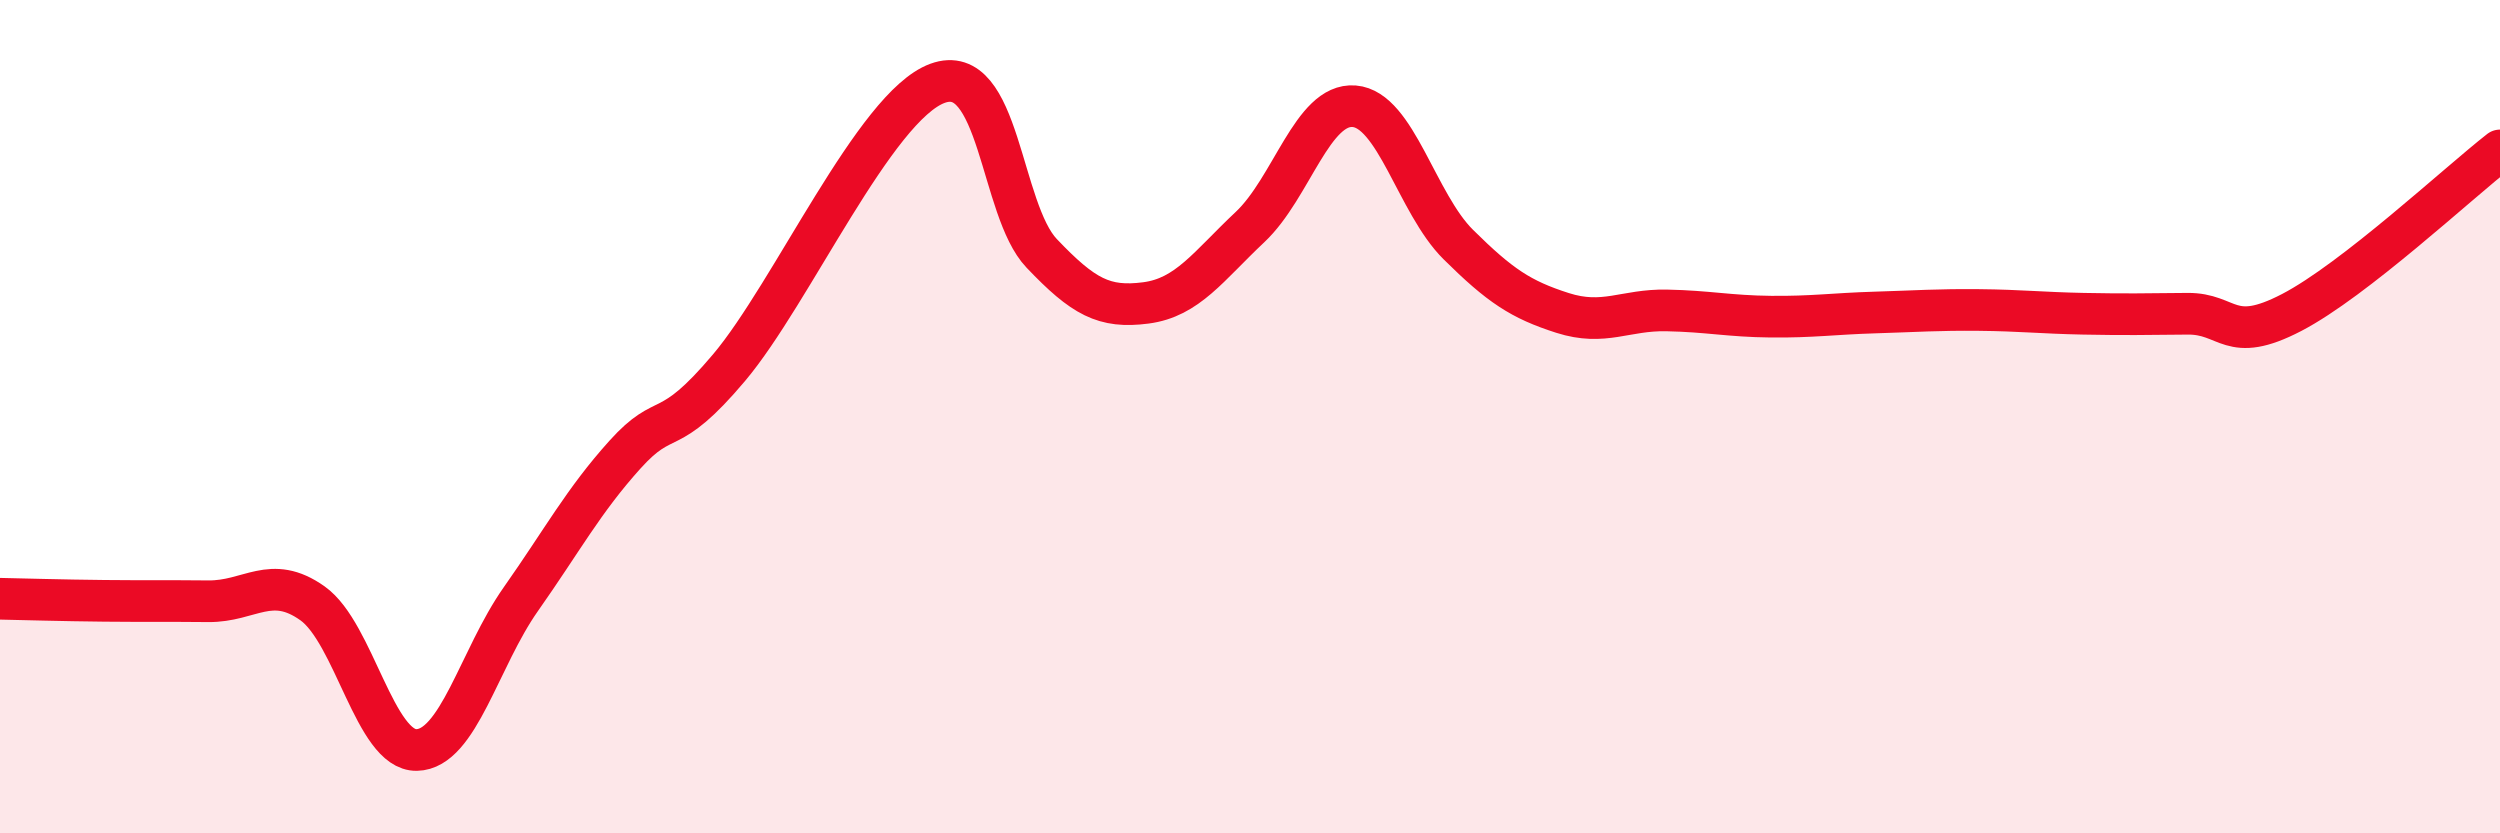
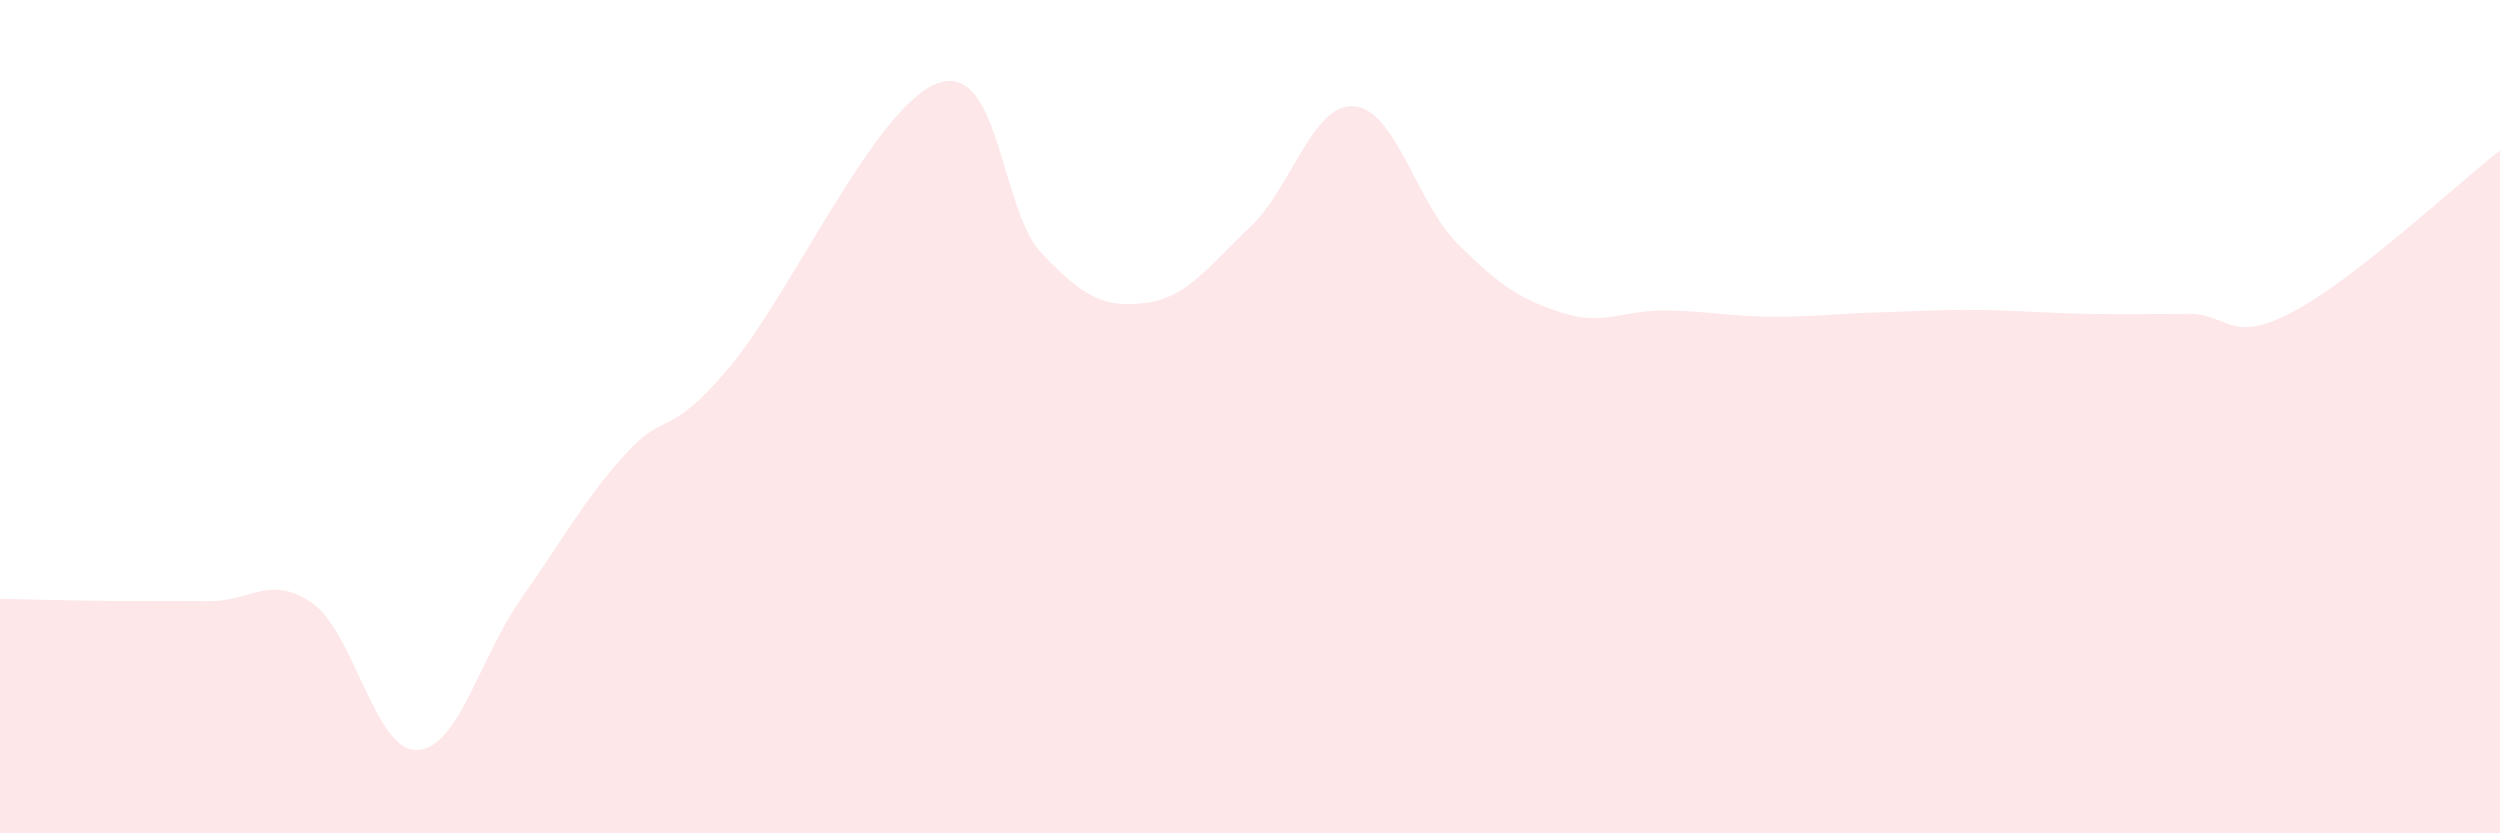
<svg xmlns="http://www.w3.org/2000/svg" width="60" height="20" viewBox="0 0 60 20">
  <path d="M 0,14.37 C 0.5,14.38 1.5,14.41 2.5,14.42 C 3.5,14.43 4,14.42 5,14.43 C 6,14.44 6.5,13.77 7.5,14.48 C 8.5,15.19 9,18.02 10,18 C 11,17.98 11.5,15.8 12.5,14.38 C 13.5,12.96 14,12.02 15,10.91 C 16,9.8 16,10.6 17.5,8.82 C 19,7.04 21,2.55 22.5,2 C 24,1.45 24,5.03 25,6.08 C 26,7.13 26.5,7.4 27.5,7.27 C 28.5,7.14 29,6.39 30,5.45 C 31,4.51 31.5,2.47 32.5,2.55 C 33.5,2.63 34,4.88 35,5.87 C 36,6.86 36.5,7.19 37.5,7.51 C 38.5,7.83 39,7.43 40,7.45 C 41,7.47 41.5,7.59 42.5,7.6 C 43.5,7.61 44,7.53 45,7.5 C 46,7.47 46.5,7.43 47.5,7.44 C 48.5,7.45 49,7.51 50,7.53 C 51,7.55 51.5,7.54 52.5,7.53 C 53.5,7.52 53.5,8.28 55,7.5 C 56.5,6.72 59,4.39 60,3.61L60 20L0 20Z" fill="#EB0A25" opacity="0.1" stroke-linecap="round" stroke-linejoin="round" />
-   <path d="M 0,14.37 C 0.5,14.38 1.5,14.41 2.5,14.42 C 3.5,14.43 4,14.42 5,14.43 C 6,14.44 6.5,13.77 7.5,14.48 C 8.5,15.19 9,18.02 10,18 C 11,17.98 11.5,15.8 12.5,14.38 C 13.5,12.96 14,12.02 15,10.91 C 16,9.8 16,10.6 17.5,8.82 C 19,7.04 21,2.55 22.5,2 C 24,1.45 24,5.03 25,6.08 C 26,7.13 26.5,7.4 27.5,7.27 C 28.5,7.14 29,6.39 30,5.45 C 31,4.51 31.5,2.47 32.5,2.55 C 33.5,2.63 34,4.88 35,5.87 C 36,6.86 36.5,7.19 37.5,7.51 C 38.5,7.83 39,7.43 40,7.45 C 41,7.47 41.5,7.59 42.5,7.6 C 43.5,7.61 44,7.53 45,7.5 C 46,7.47 46.5,7.43 47.5,7.44 C 48.5,7.45 49,7.51 50,7.53 C 51,7.55 51.5,7.54 52.5,7.53 C 53.5,7.52 53.5,8.28 55,7.5 C 56.5,6.72 59,4.39 60,3.61" stroke="#EB0A25" stroke-width="1" fill="none" stroke-linecap="round" stroke-linejoin="round" />
</svg>